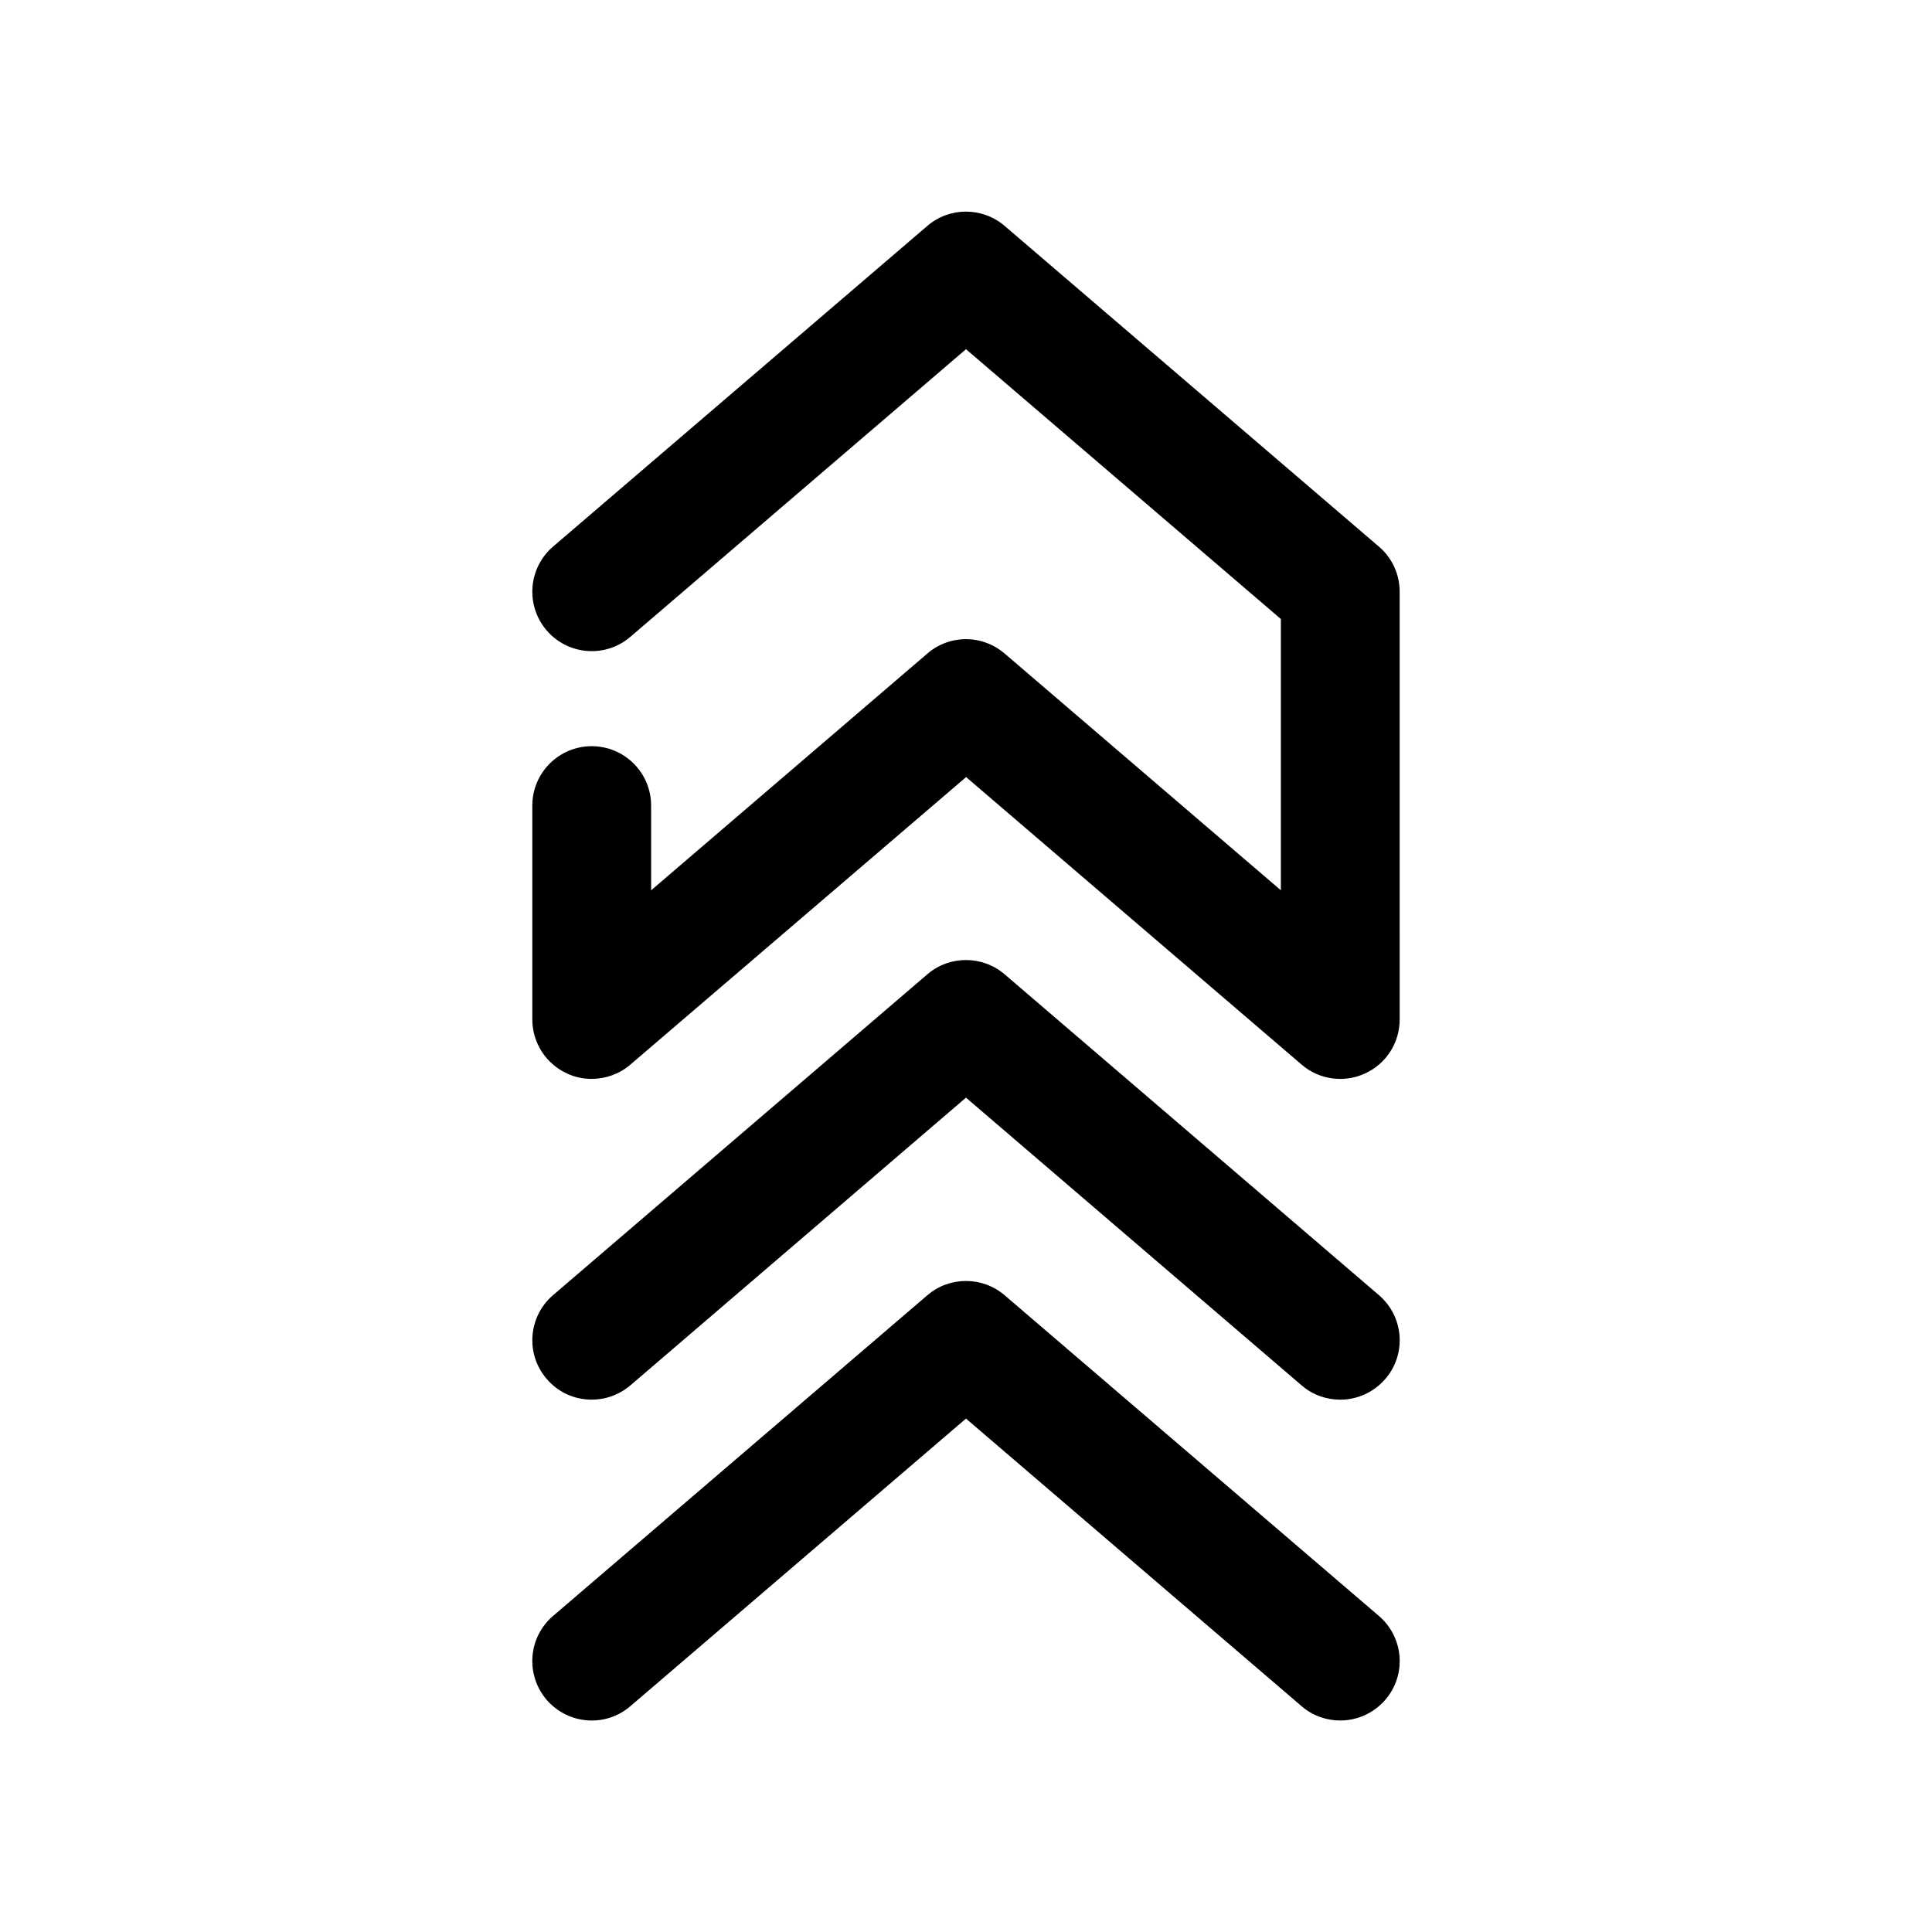
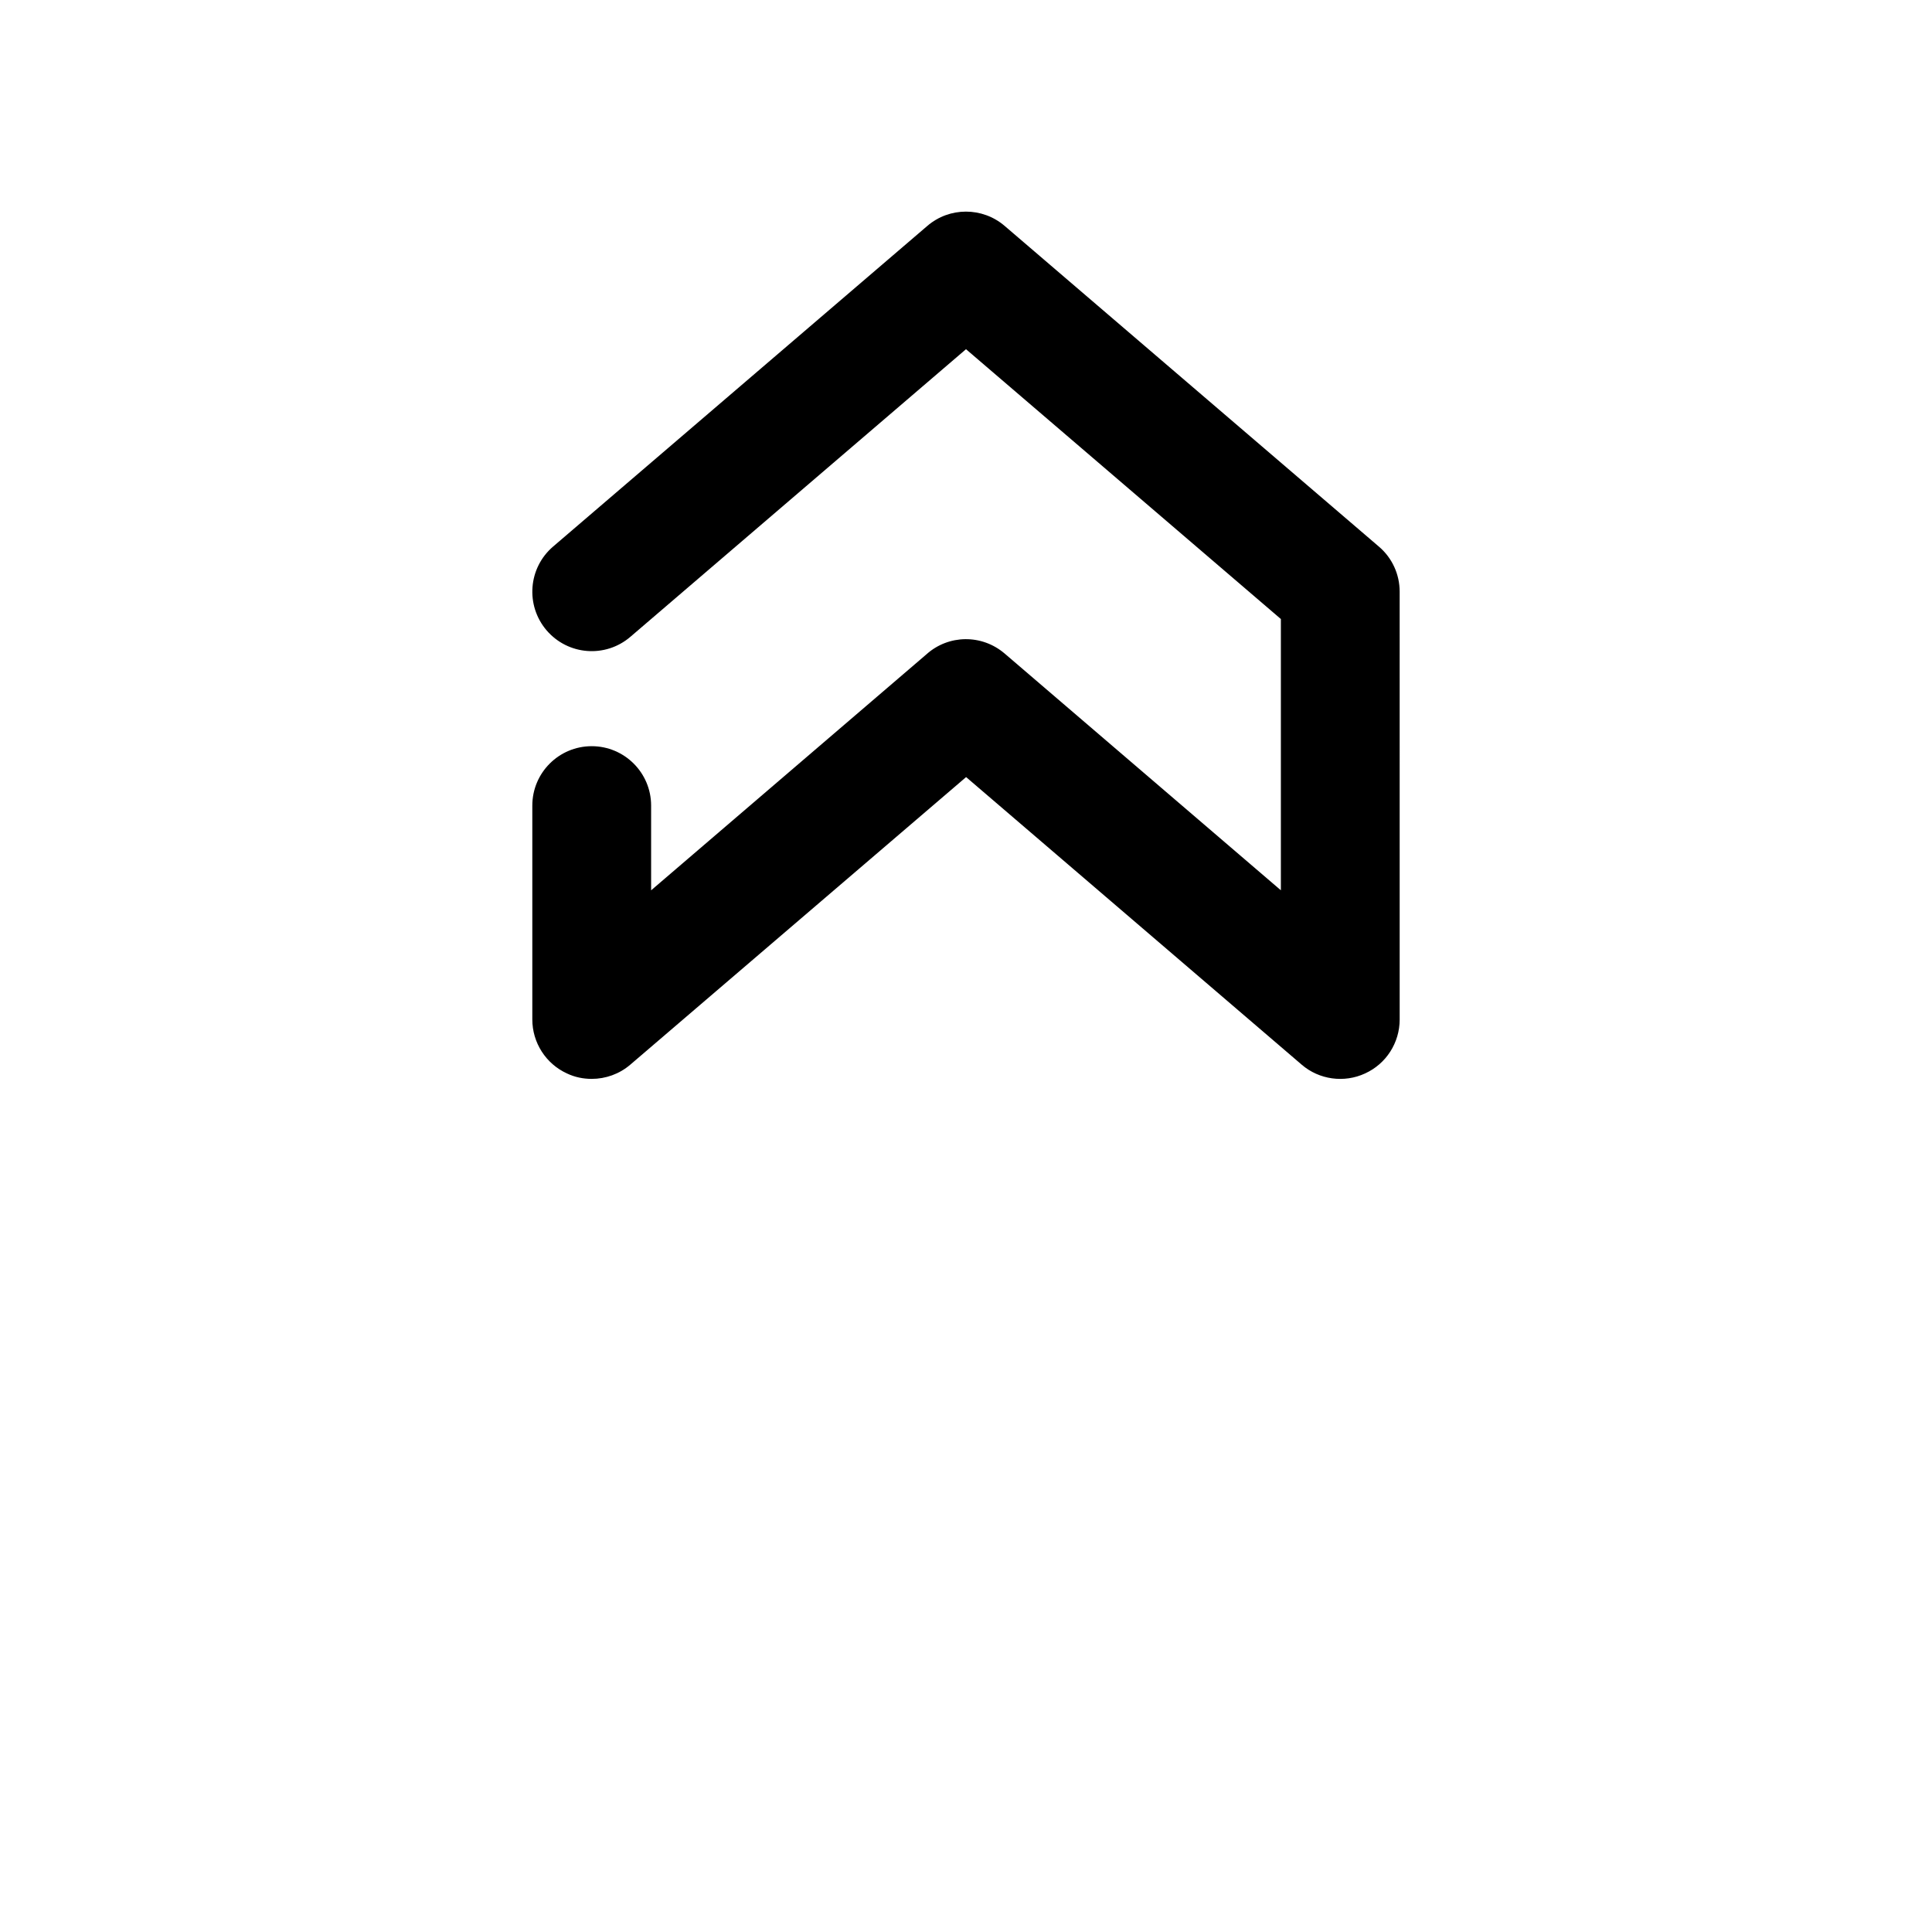
<svg xmlns="http://www.w3.org/2000/svg" fill="#000000" width="800px" height="800px" version="1.1" viewBox="144 144 512 512">
  <g>
    <path d="m410.23 203.86c-5.887-5.039-14.609-5.039-20.469 0l-99.184 84.984c-6.613 5.668-7.367 15.586-1.73 22.199 5.699 6.644 15.617 7.367 22.199 1.73l88.953-76.23 83.445 71.508v71.887l-73.215-62.754c-6.012-5.133-14.828-5.066-20.719 0.223l-72.957 62.535v-22.453c0-8.691-7.055-15.742-15.742-15.742-8.691 0-15.742 7.055-15.742 15.742v56.68c0 6.141 3.59 11.746 9.164 14.297 2.106 1.008 4.34 1.449 6.578 1.449 3.684 0 7.336-1.289 10.234-3.777l88.984-76.203 88.922 76.203c4.629 4 11.273 4.914 16.816 2.332 5.606-2.551 9.164-8.156 9.164-14.297l-0.004-113.36c0-4.598-1.984-8.973-5.512-11.965z" />
-     <path d="m311.04 511.15 88.957-76.266 88.953 76.266c2.961 2.551 6.613 3.777 10.234 3.777 4.441 0 8.816-1.891 11.965-5.512 5.668-6.613 4.879-16.531-1.73-22.199l-99.188-85.02c-5.887-5.039-14.609-5.039-20.469 0l-99.188 85.02c-6.613 5.668-7.367 15.617-1.699 22.199 5.633 6.644 15.586 7.34 22.164 1.734z" />
-     <path d="m288.84 594.44c5.699 6.613 15.617 7.398 22.199 1.73l88.957-76.23 88.953 76.234c2.961 2.551 6.613 3.777 10.234 3.777 4.441 0 8.848-1.891 11.965-5.512 5.668-6.613 4.879-16.531-1.73-22.199l-99.188-84.988c-5.887-5.039-14.609-5.039-20.469 0l-99.188 84.988c-6.613 5.637-7.367 15.586-1.734 22.199z" />
  </g>
</svg>